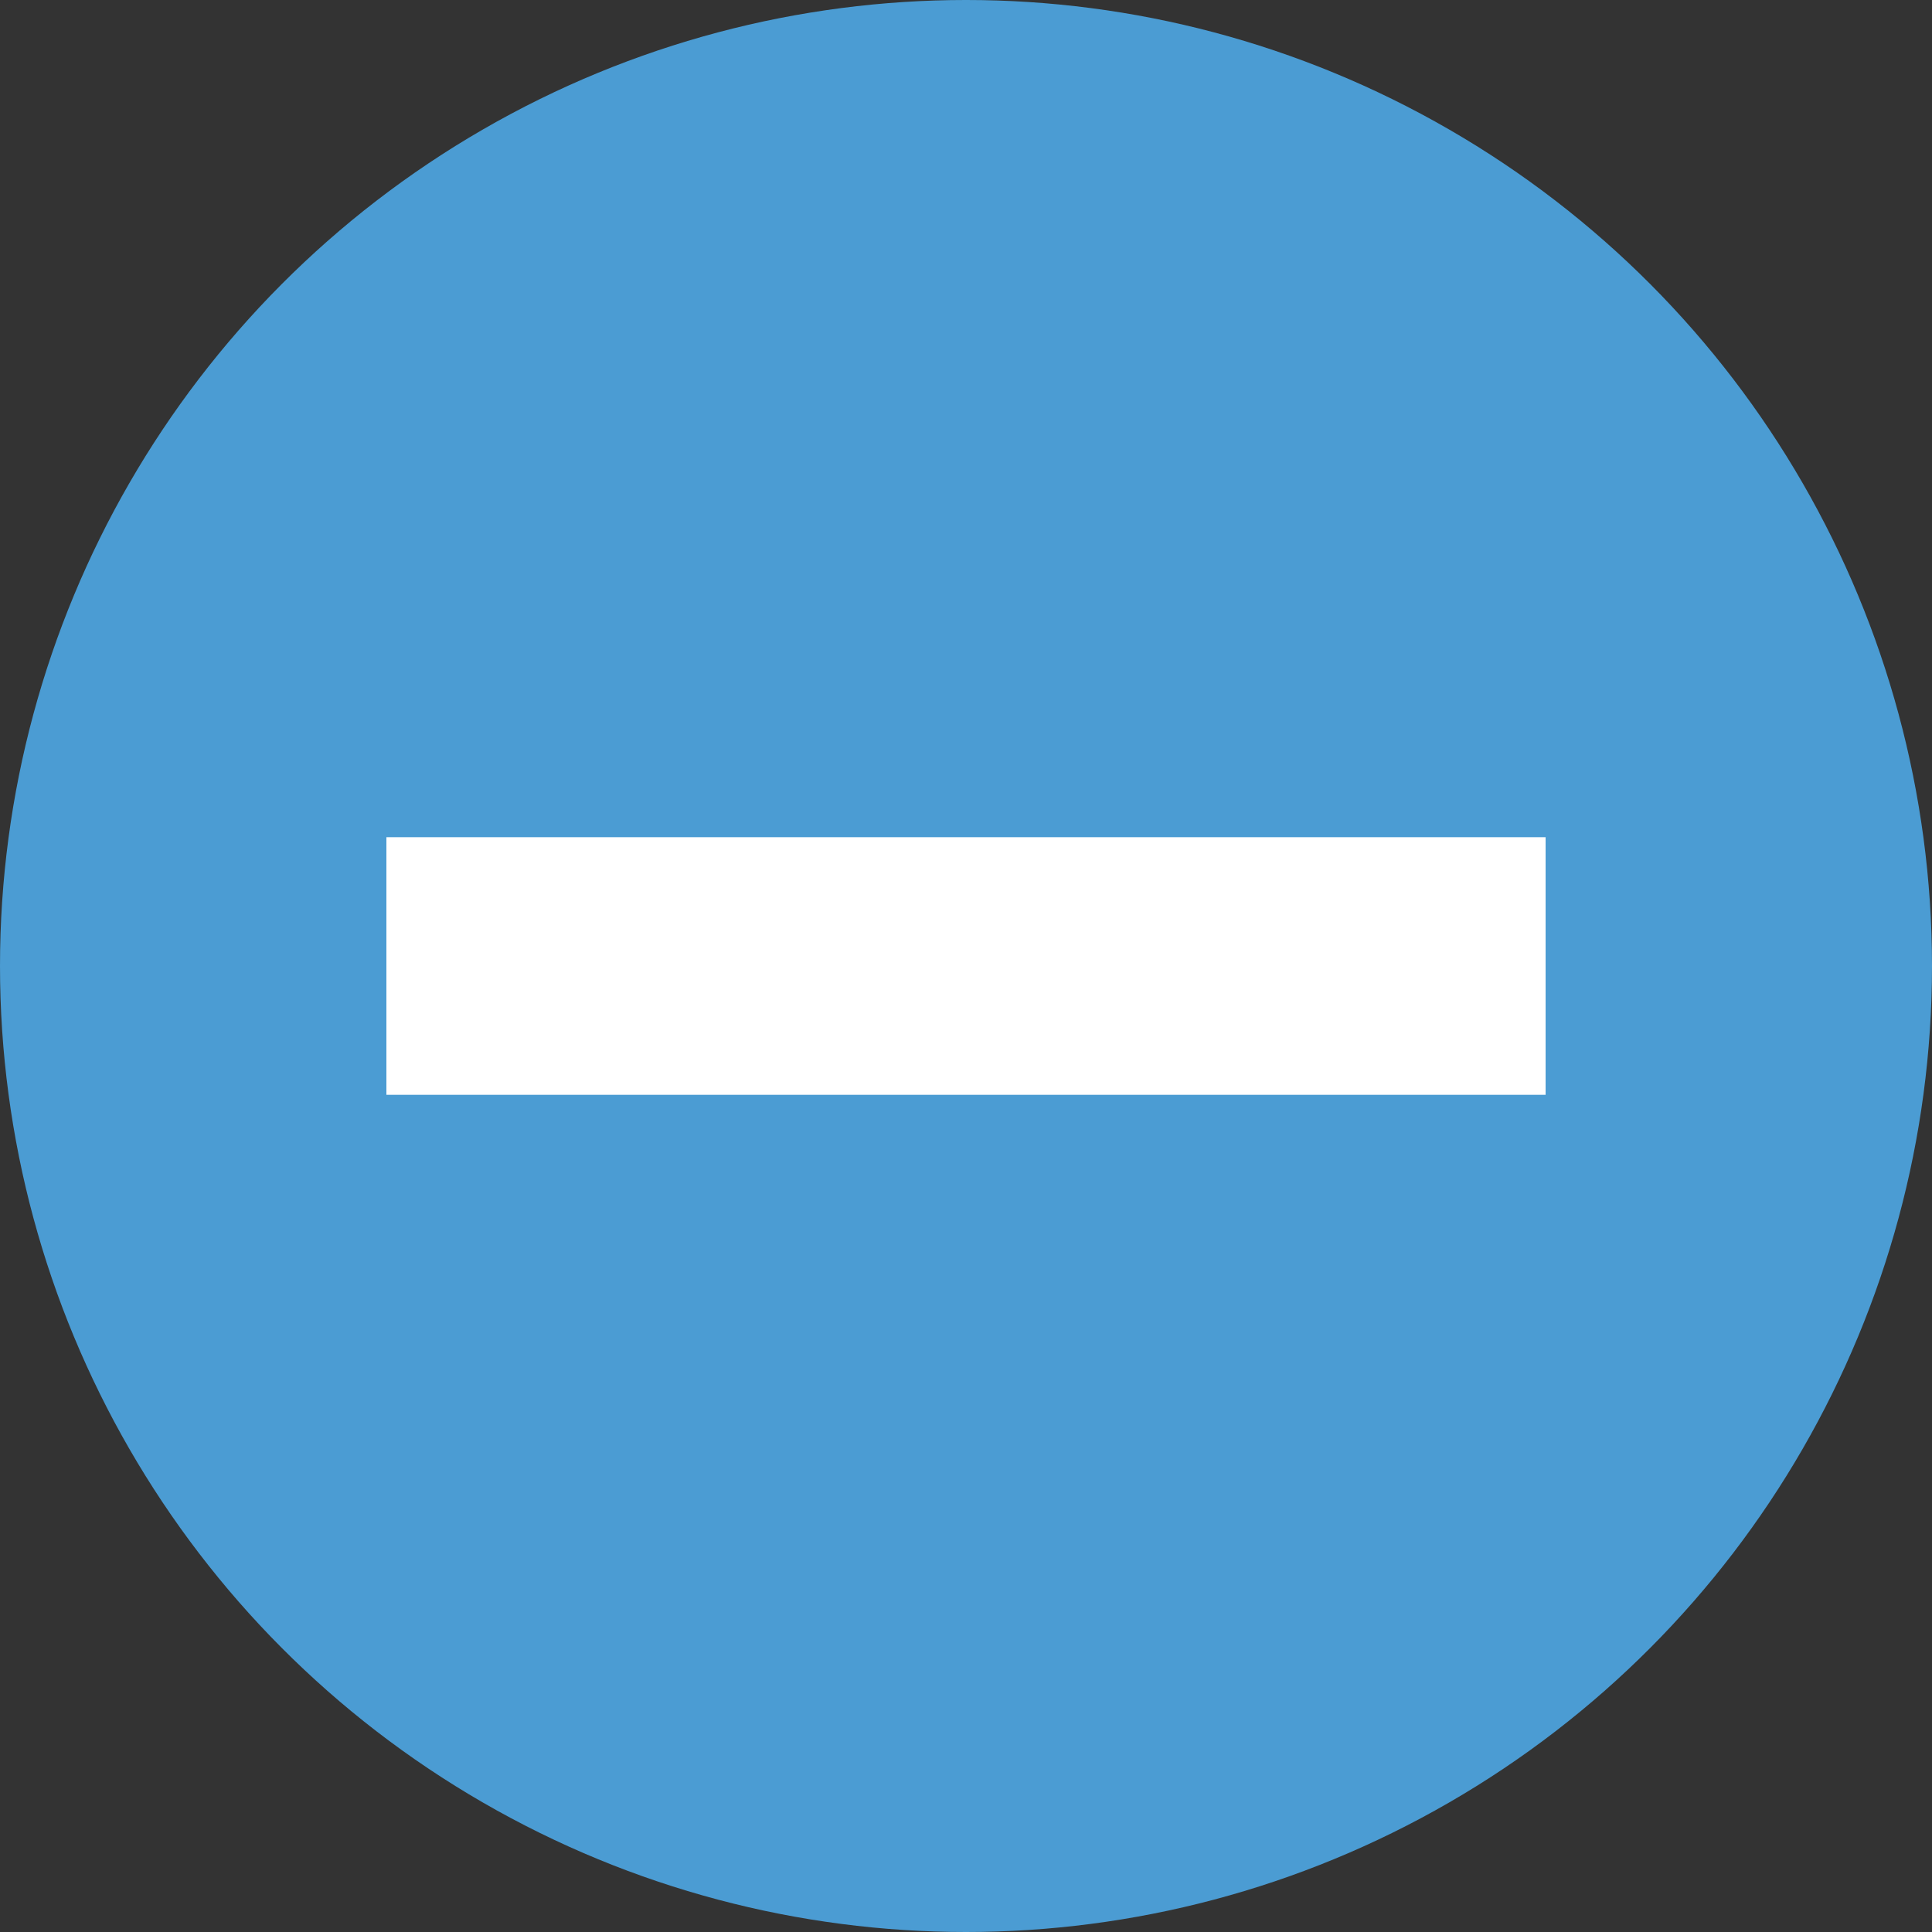
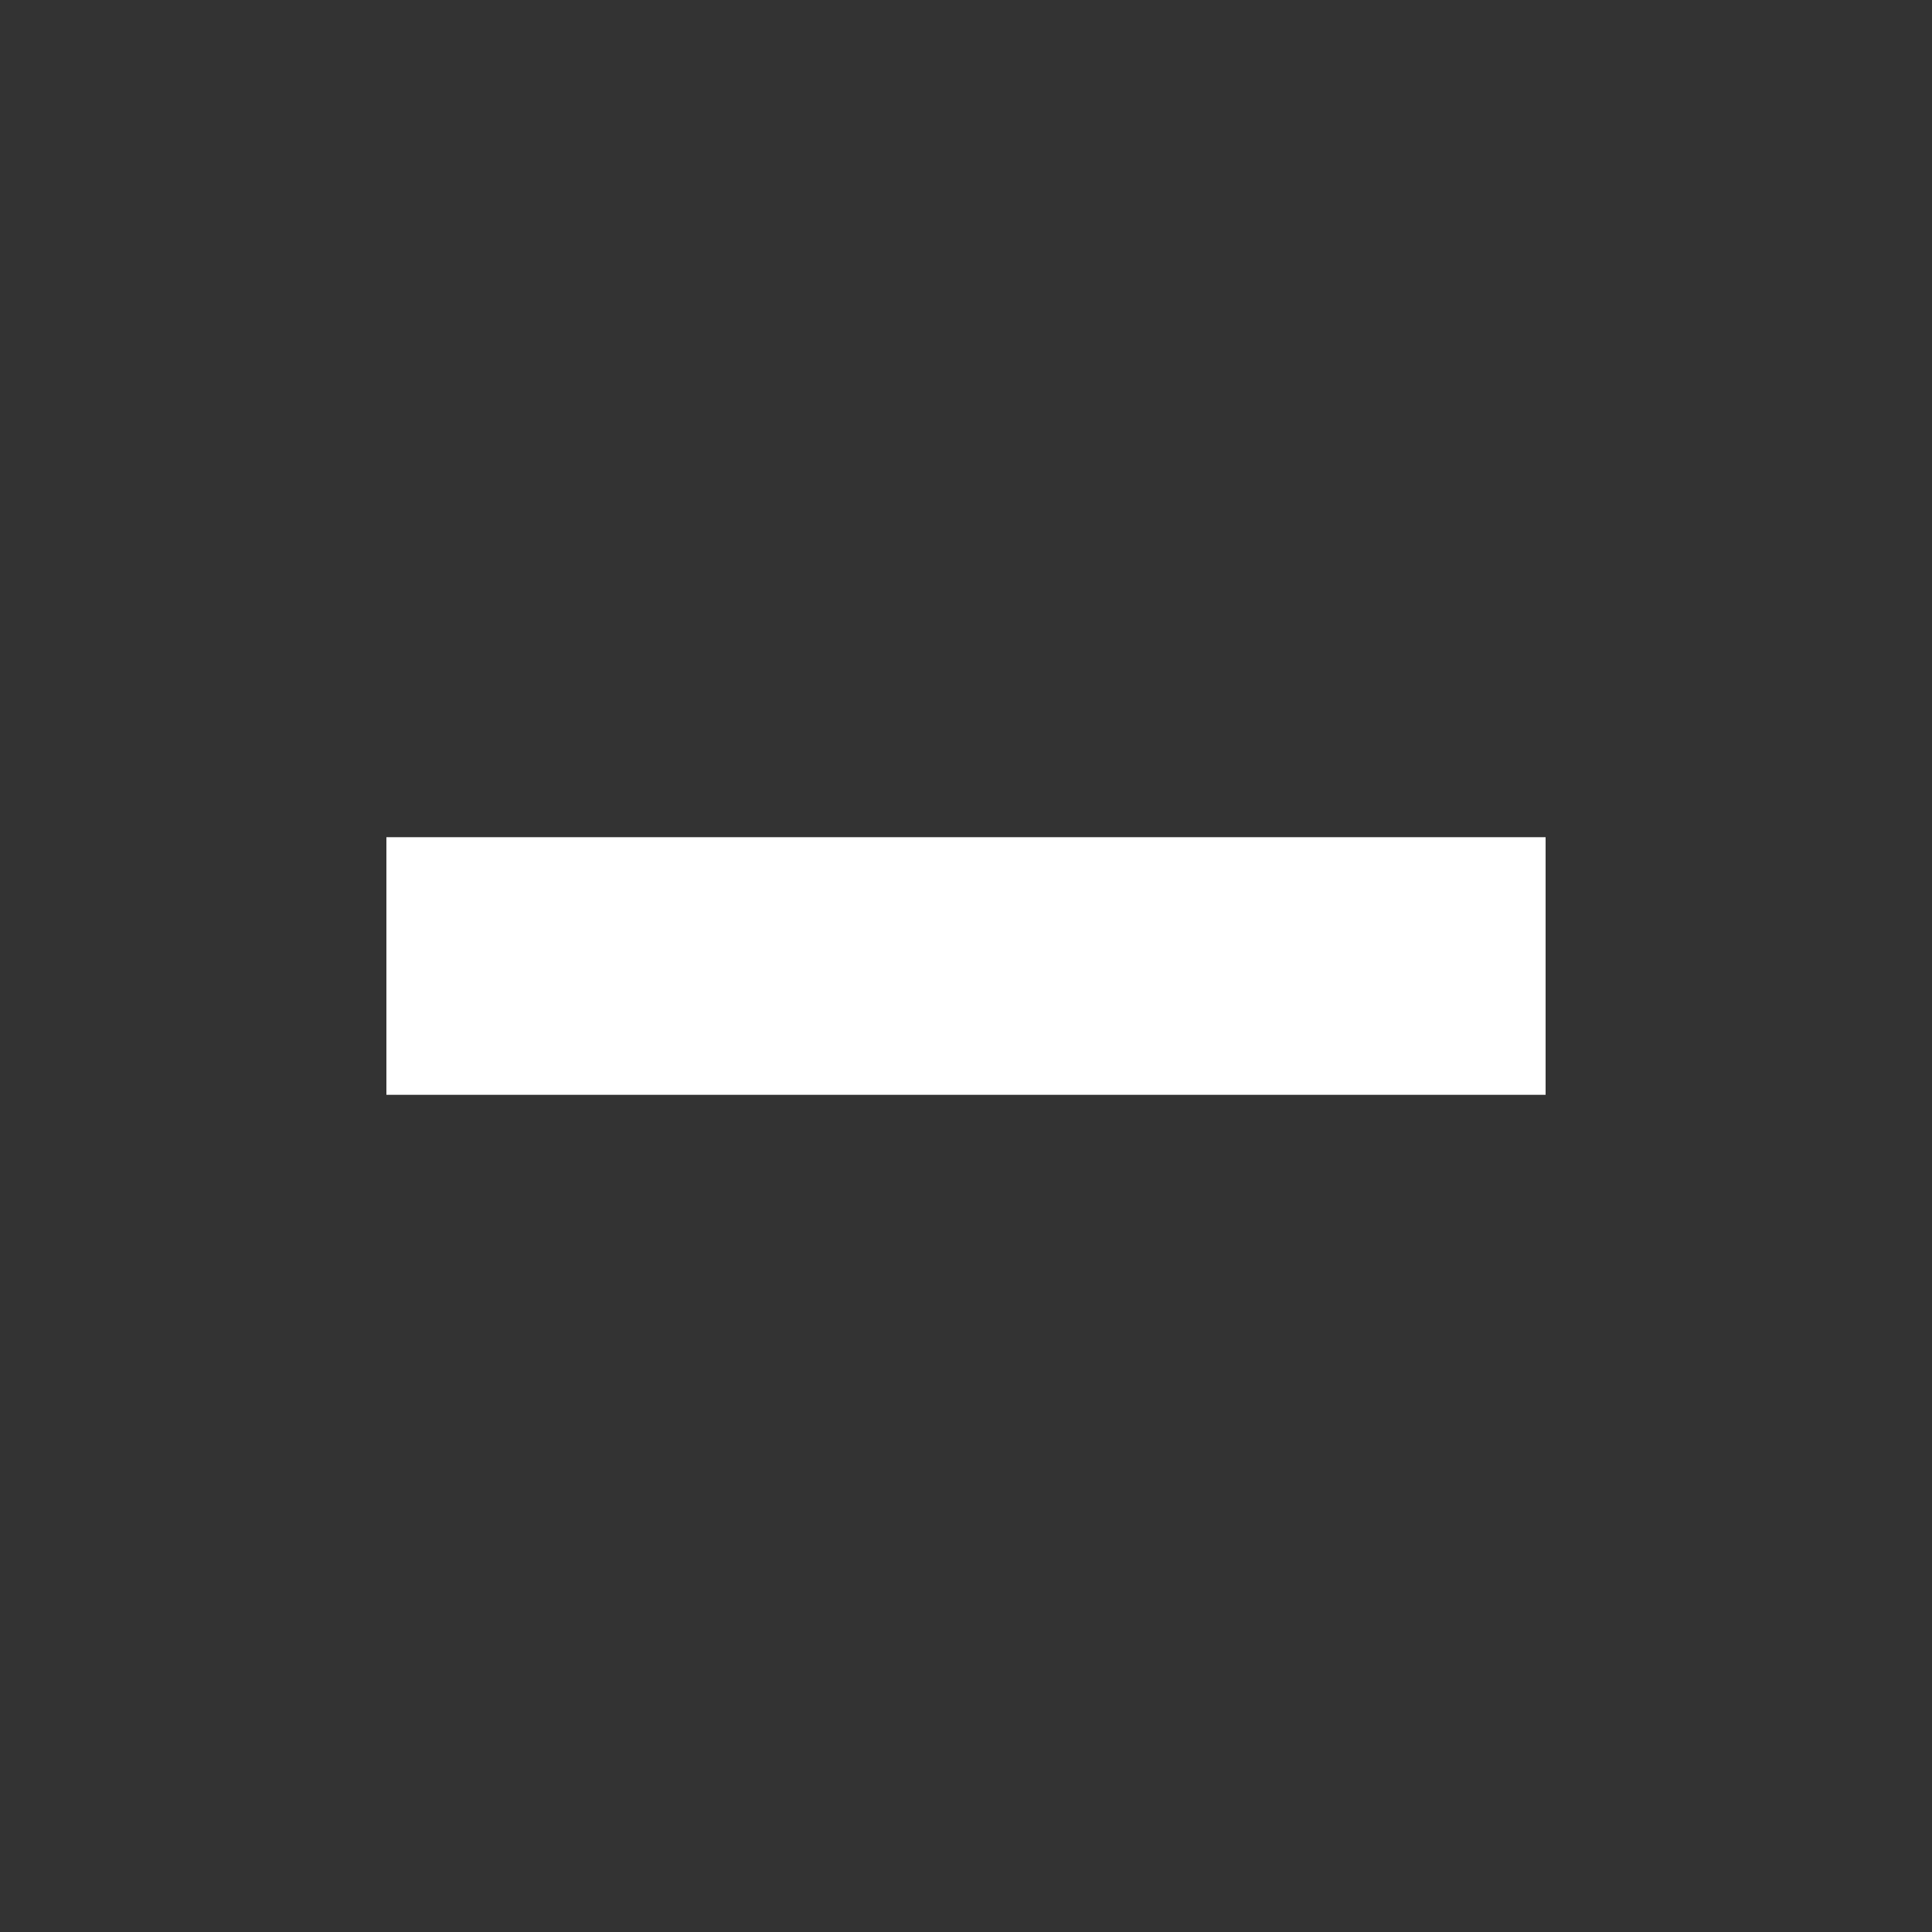
<svg xmlns="http://www.w3.org/2000/svg" viewBox="0 0 15 15">
  <rect x="0" y="0" width="15" height="15" fill="#333333" stroke="none" />
  <g data-name="Group 103" transform="translate(-345.36 -493.659)">
-     <circle data-name="Ellipse 13" cx="7.5" cy="7.5" r="7.5" transform="translate(345.36 493.659)" fill="#4B9CD3" />
    <path data-name="Line 18" fill="none" stroke="#fff" stroke-width="2" d="M348.36 501.159h9" />
  </g>
</svg>